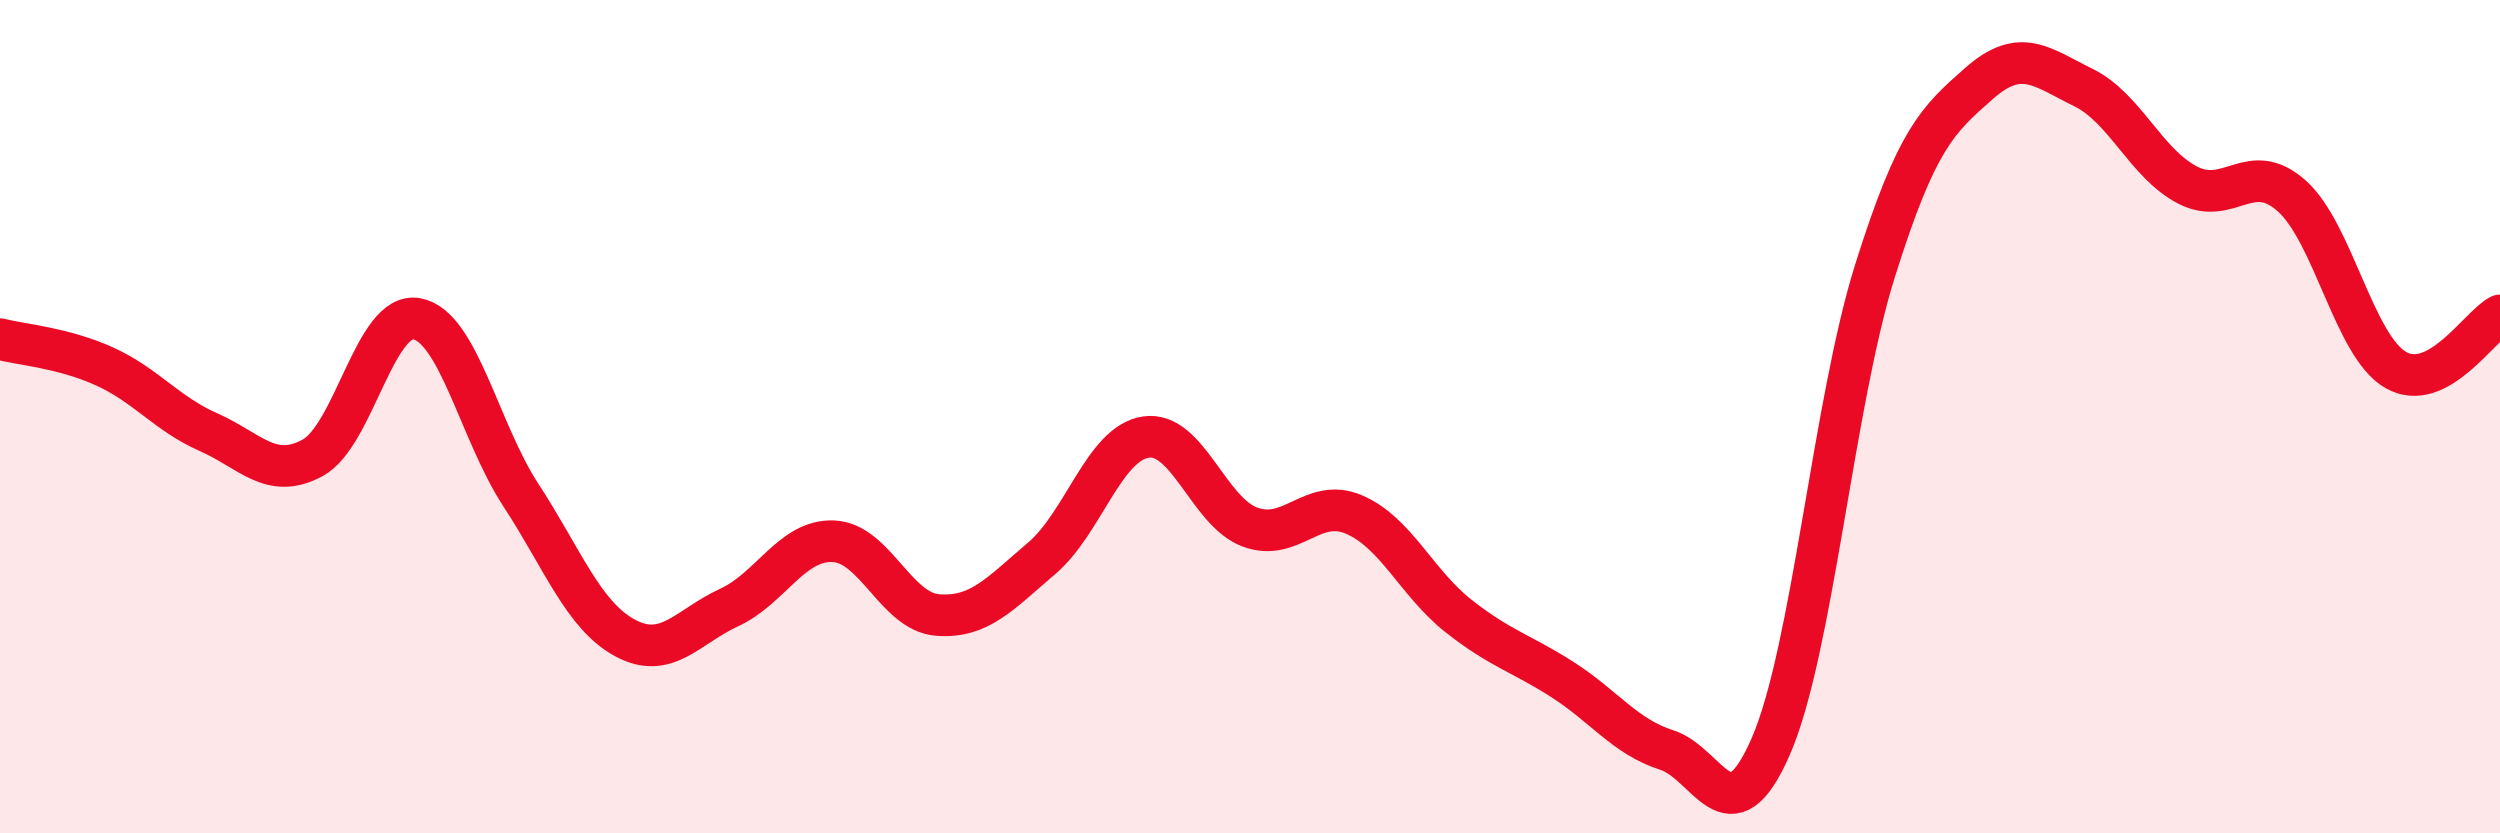
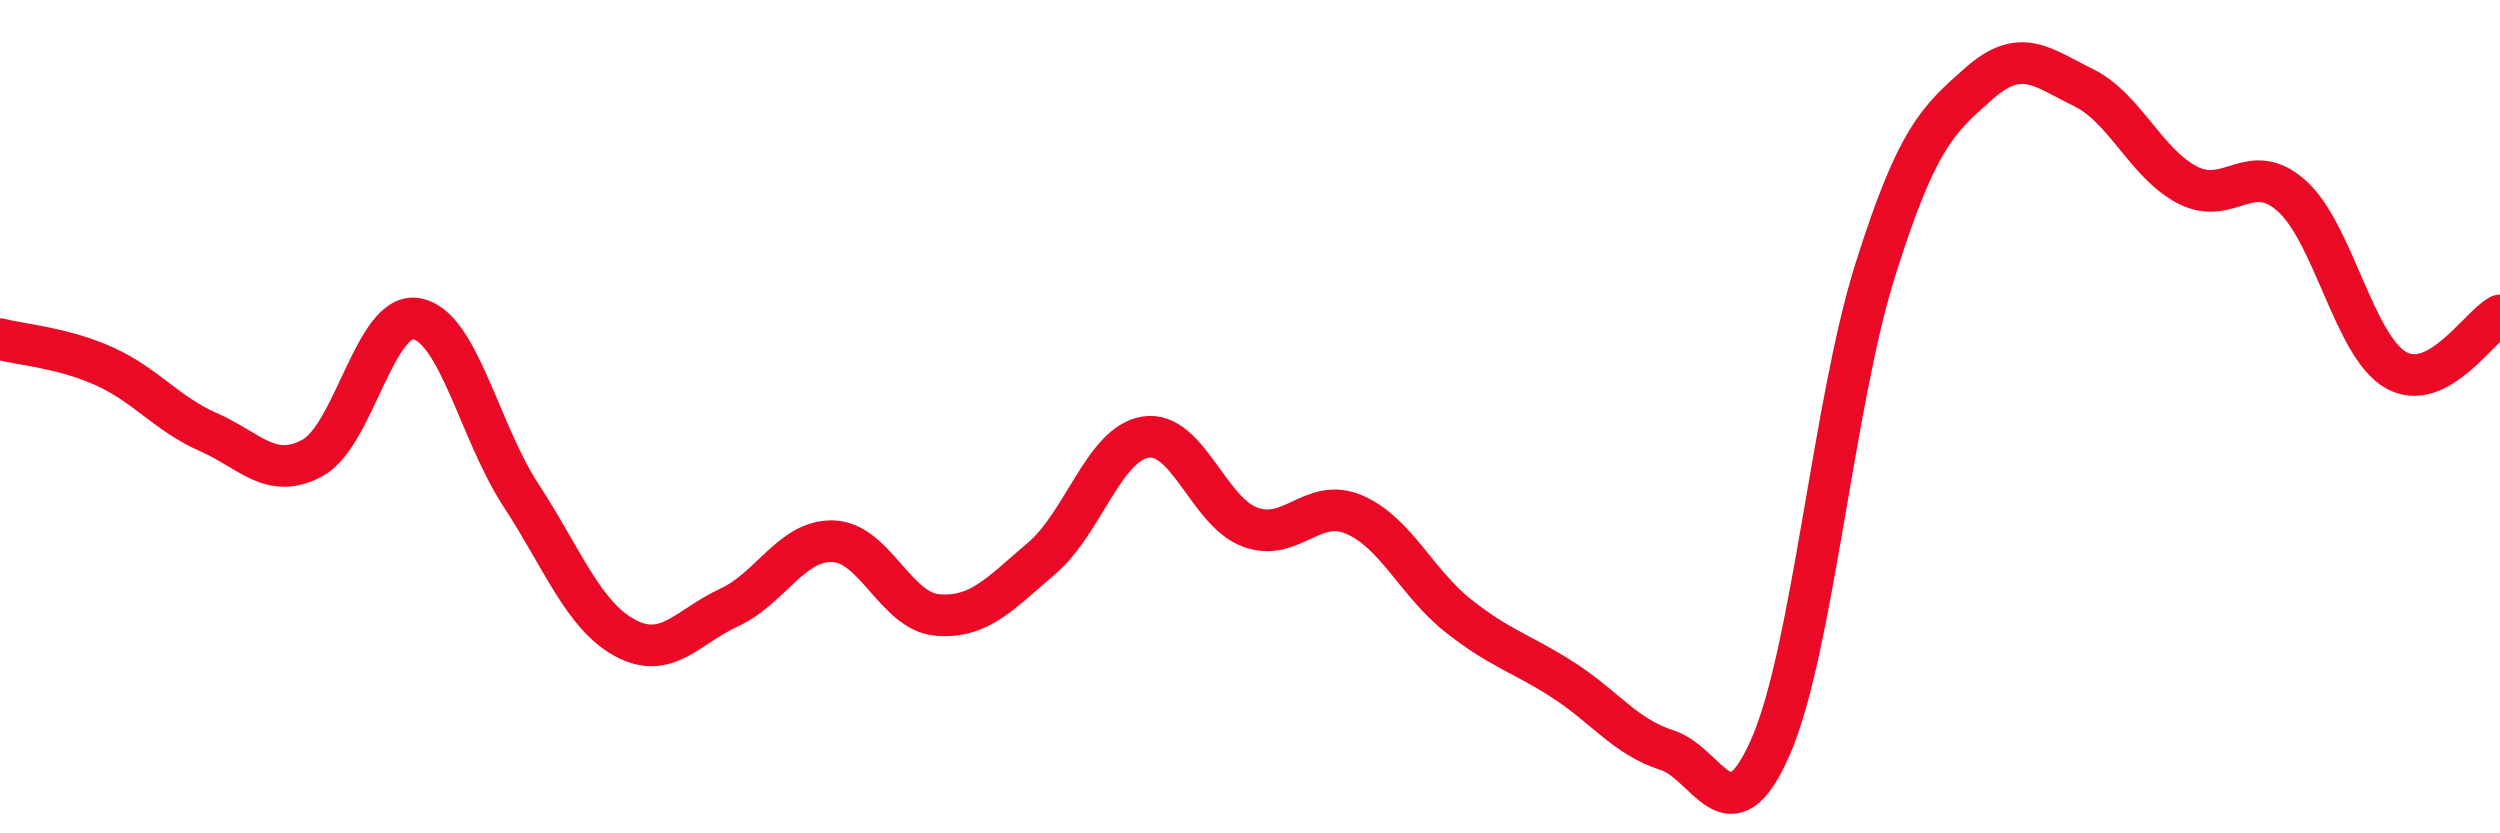
<svg xmlns="http://www.w3.org/2000/svg" width="60" height="20" viewBox="0 0 60 20">
-   <path d="M 0,8.14 C 0.5,8.27 1.5,8.34 2.5,8.79 C 3.5,9.24 4,9.93 5,10.37 C 6,10.81 6.5,11.53 7.5,10.99 C 8.5,10.45 9,7.47 10,7.65 C 11,7.83 11.5,10.35 12.5,11.88 C 13.5,13.41 14,14.77 15,15.31 C 16,15.85 16.5,15.04 17.5,14.58 C 18.5,14.12 19,12.95 20,12.99 C 21,13.03 21.5,14.68 22.5,14.76 C 23.5,14.84 24,14.25 25,13.4 C 26,12.55 26.5,10.64 27.5,10.49 C 28.5,10.34 29,12.28 30,12.65 C 31,13.02 31.5,11.92 32.5,12.35 C 33.5,12.78 34,13.99 35,14.78 C 36,15.57 36.5,15.67 37.5,16.31 C 38.5,16.95 39,17.68 40,18 C 41,18.32 41.5,20.21 42.5,17.91 C 43.5,15.61 44,9.68 45,6.5 C 46,3.32 46.5,2.88 47.5,2 C 48.5,1.12 49,1.61 50,2.1 C 51,2.59 51.5,3.92 52.5,4.44 C 53.5,4.96 54,3.81 55,4.7 C 56,5.59 56.5,8.31 57.5,8.88 C 58.5,9.45 59.5,7.83 60,7.57L60 20L0 20Z" fill="#EB0A25" opacity="0.1" stroke-linecap="round" stroke-linejoin="round" />
  <path d="M 0,8.14 C 0.5,8.27 1.5,8.34 2.5,8.79 C 3.5,9.24 4,9.93 5,10.37 C 6,10.81 6.5,11.53 7.5,10.99 C 8.5,10.45 9,7.47 10,7.65 C 11,7.83 11.5,10.35 12.5,11.88 C 13.5,13.41 14,14.77 15,15.31 C 16,15.85 16.5,15.04 17.5,14.58 C 18.5,14.12 19,12.95 20,12.99 C 21,13.03 21.5,14.68 22.5,14.76 C 23.5,14.84 24,14.25 25,13.4 C 26,12.55 26.5,10.64 27.5,10.49 C 28.5,10.34 29,12.28 30,12.65 C 31,13.02 31.5,11.92 32.5,12.35 C 33.5,12.78 34,13.99 35,14.78 C 36,15.57 36.5,15.67 37.5,16.31 C 38.5,16.95 39,17.68 40,18 C 41,18.32 41.5,20.21 42.5,17.91 C 43.5,15.61 44,9.68 45,6.5 C 46,3.32 46.5,2.88 47.5,2 C 48.5,1.12 49,1.61 50,2.1 C 51,2.59 51.5,3.92 52.5,4.44 C 53.5,4.96 54,3.81 55,4.7 C 56,5.59 56.5,8.31 57.5,8.88 C 58.5,9.45 59.5,7.83 60,7.57" stroke="#EB0A25" stroke-width="1" fill="none" stroke-linecap="round" stroke-linejoin="round" />
</svg>